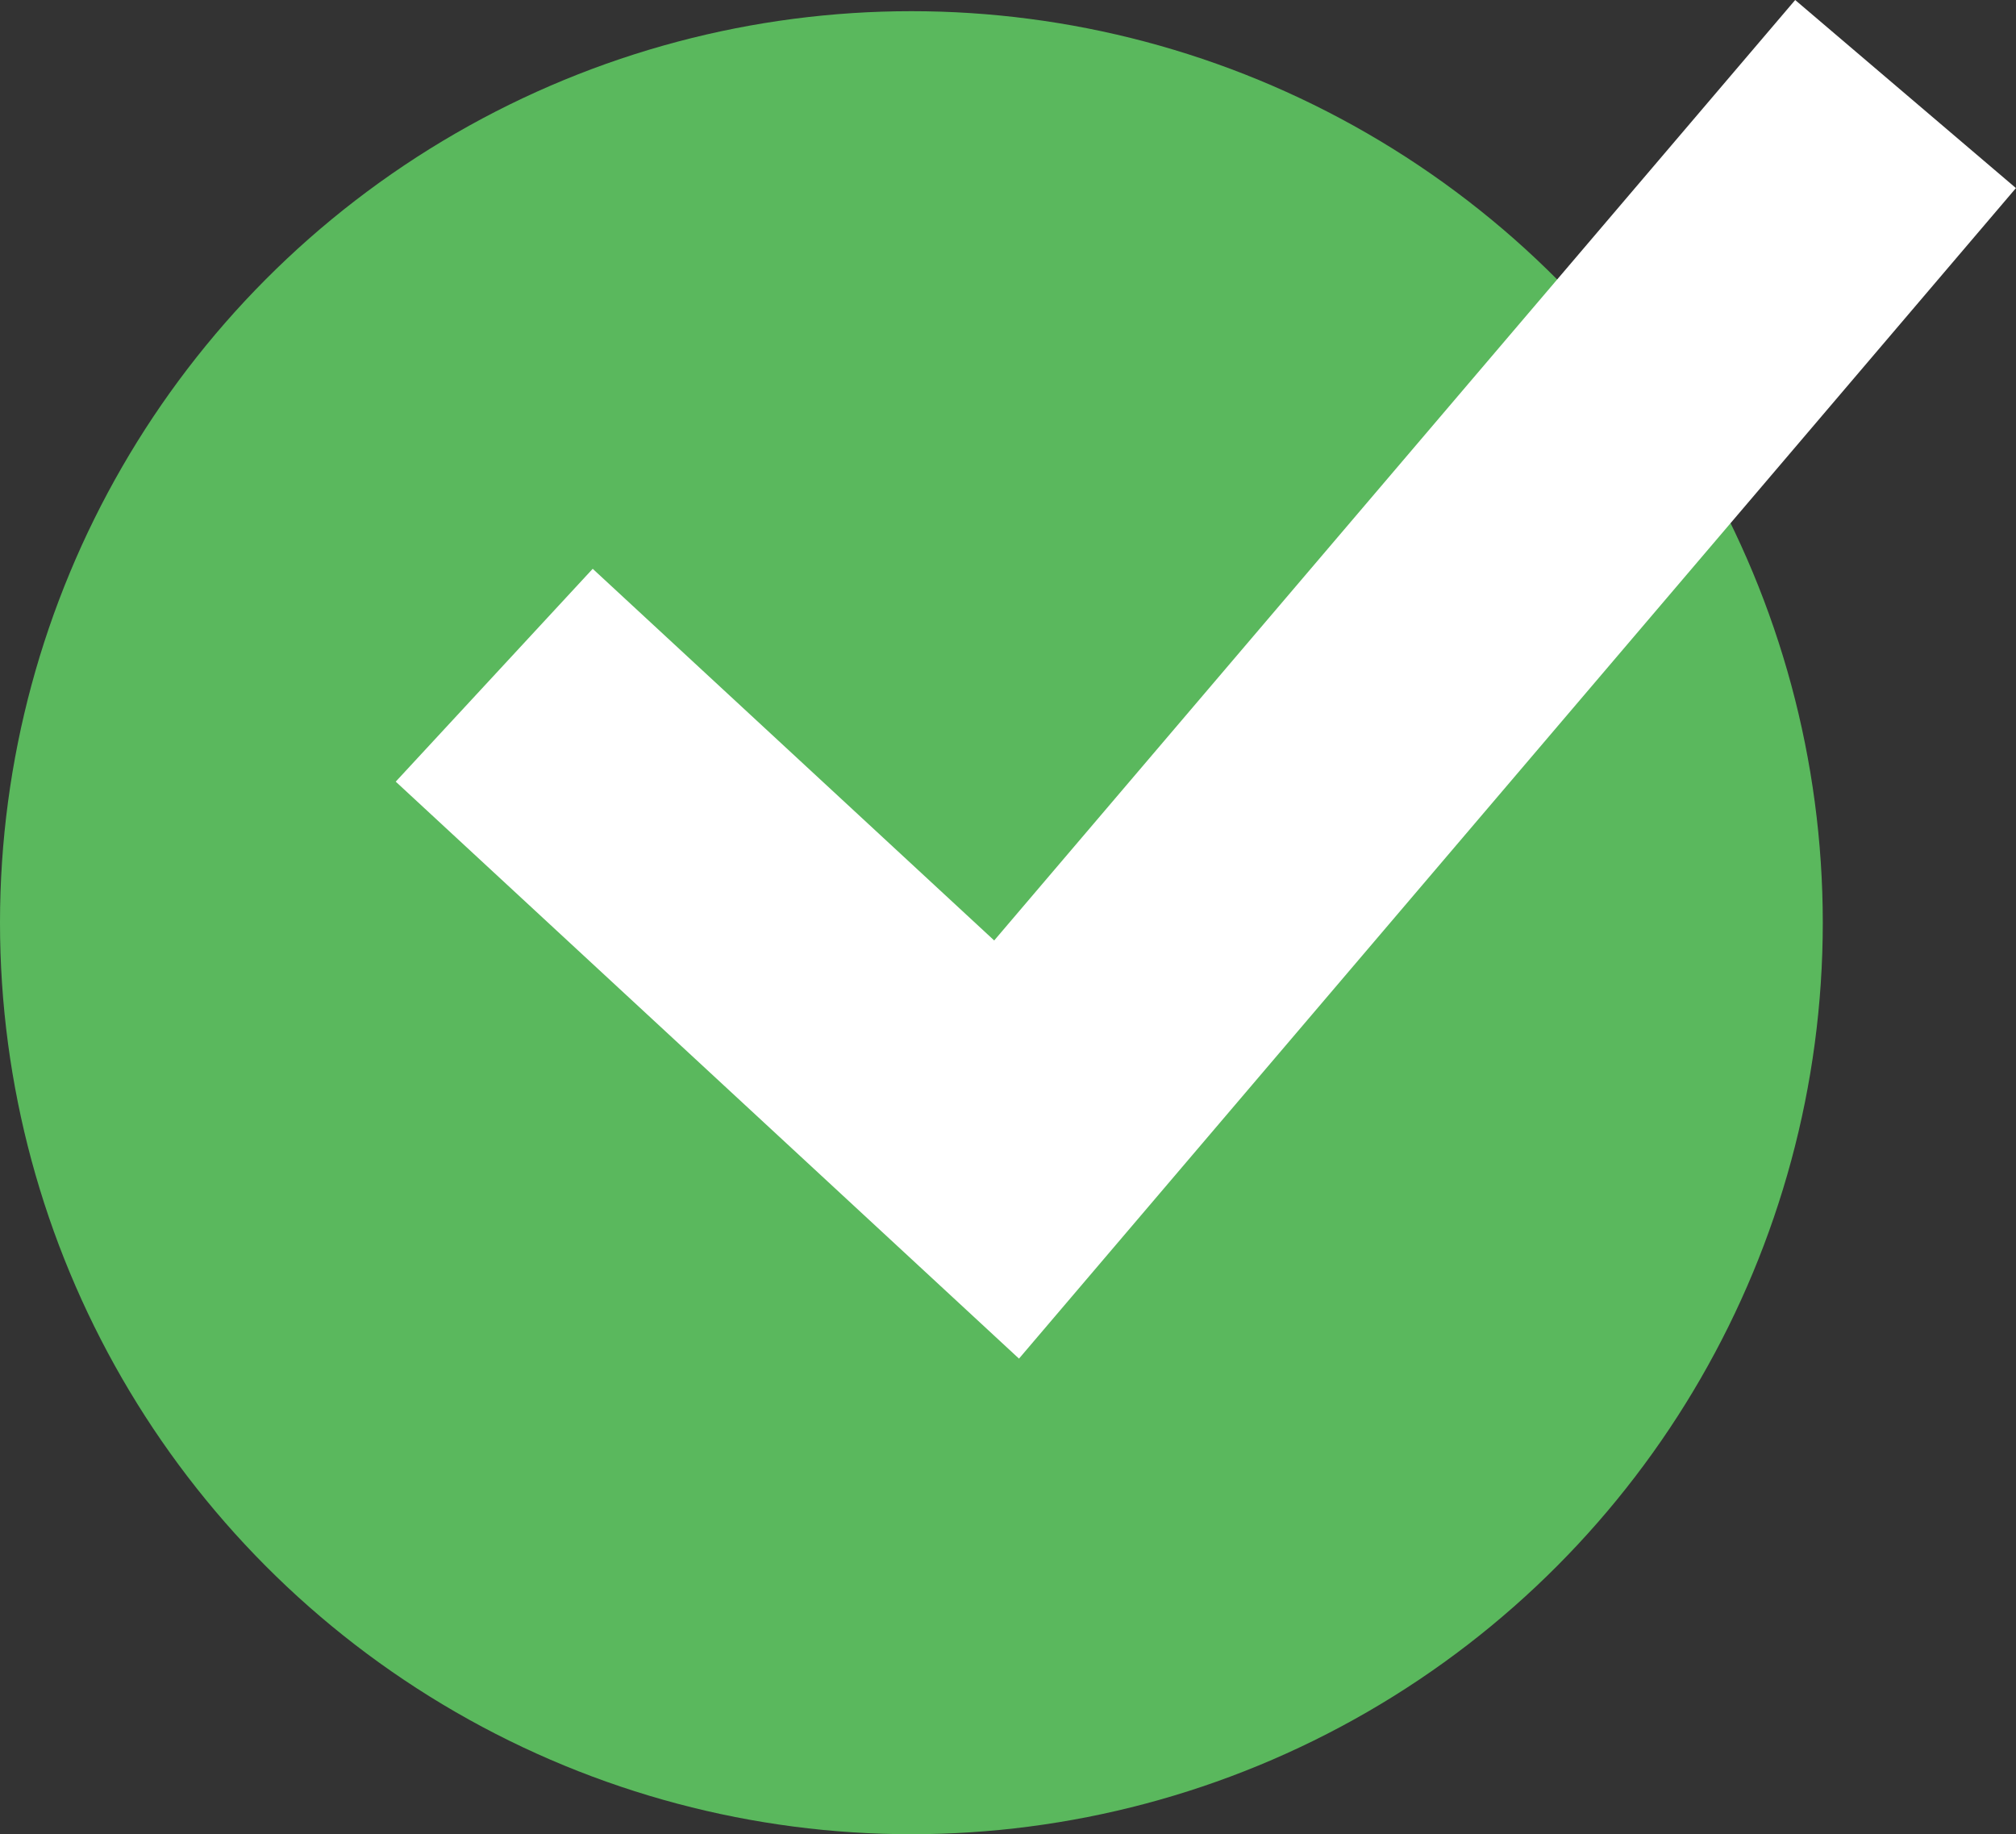
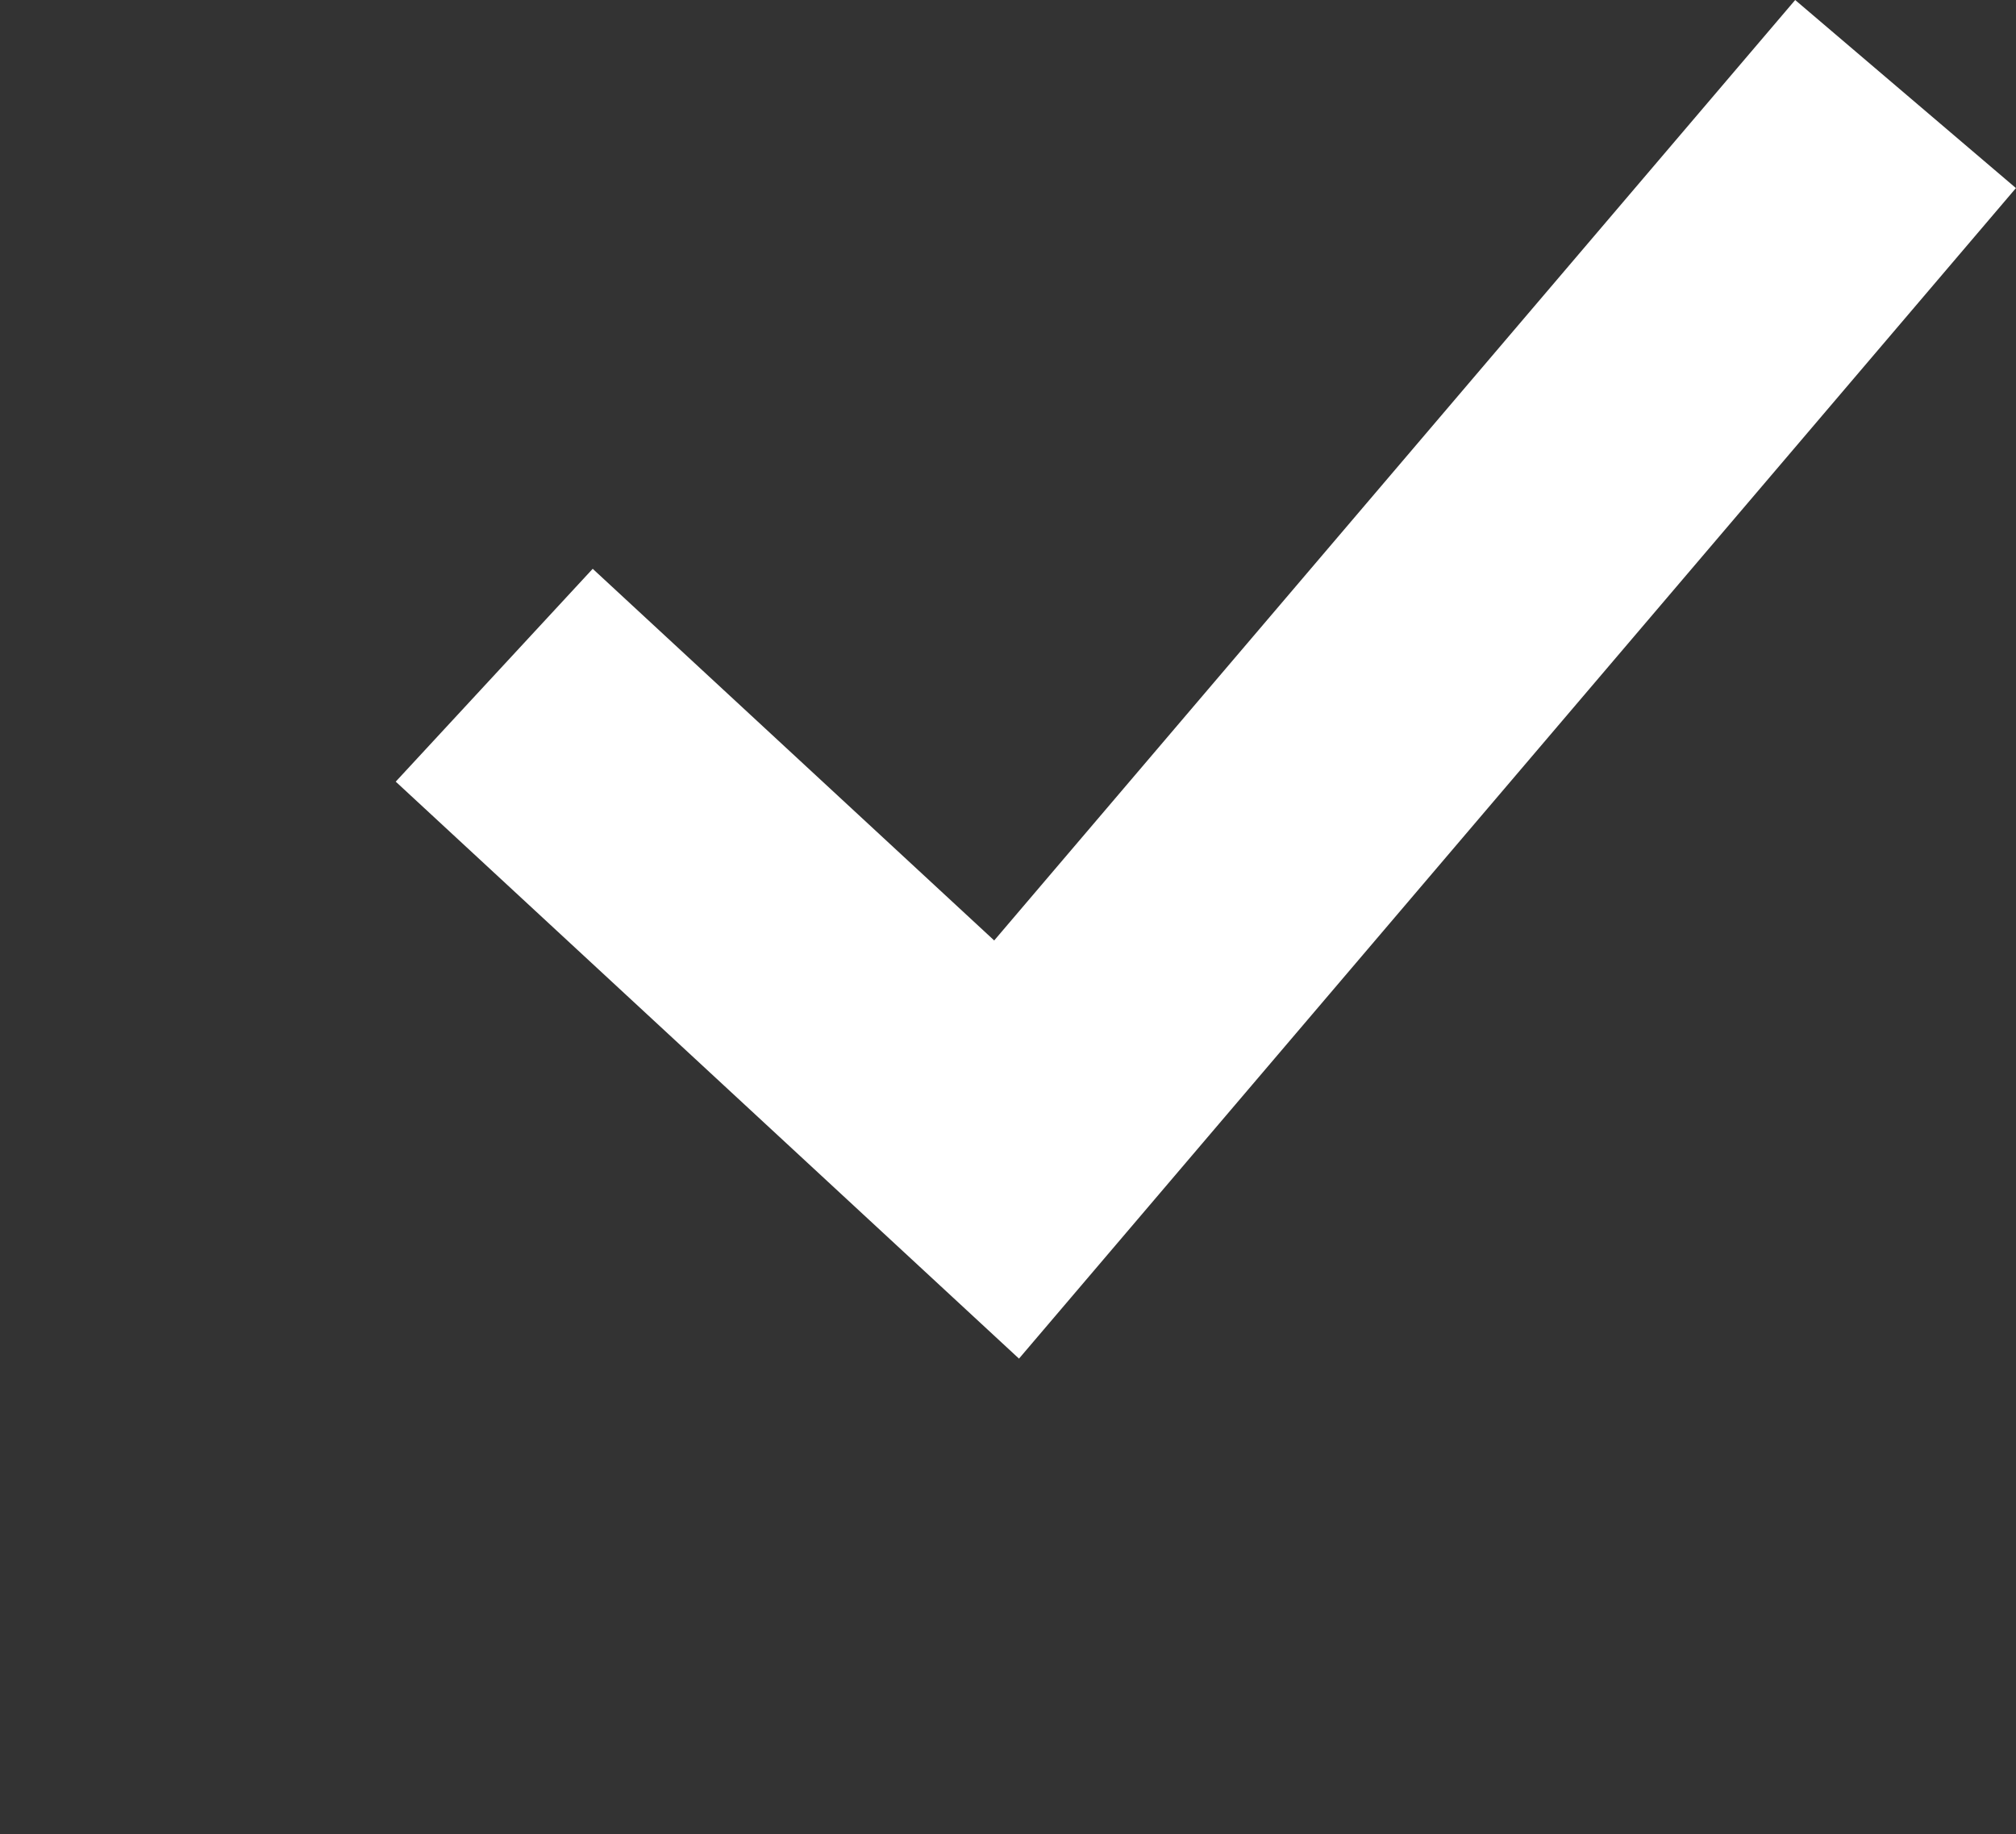
<svg xmlns="http://www.w3.org/2000/svg" width="48.664" height="44.27" viewBox="0 0 48.664 44.27">
  <rect x="0" y="0" width="48.664" height="44.27" fill="#333333" stroke="none" />
  <g id="icon-check" transform="translate(-417 -501.73)">
-     <circle id="Ellipse_1" data-name="Ellipse 1" cx="22" cy="22" r="22" transform="translate(417 502)" fill="#5ab85d" />
    <path id="Pfad_77" data-name="Pfad 77" d="M375.544,4883.582l12.368,11.448,21.7-25.475" transform="translate(53.386 -4365.555)" fill="none" stroke="#fff" stroke-width="7" />
  </g>
</svg>